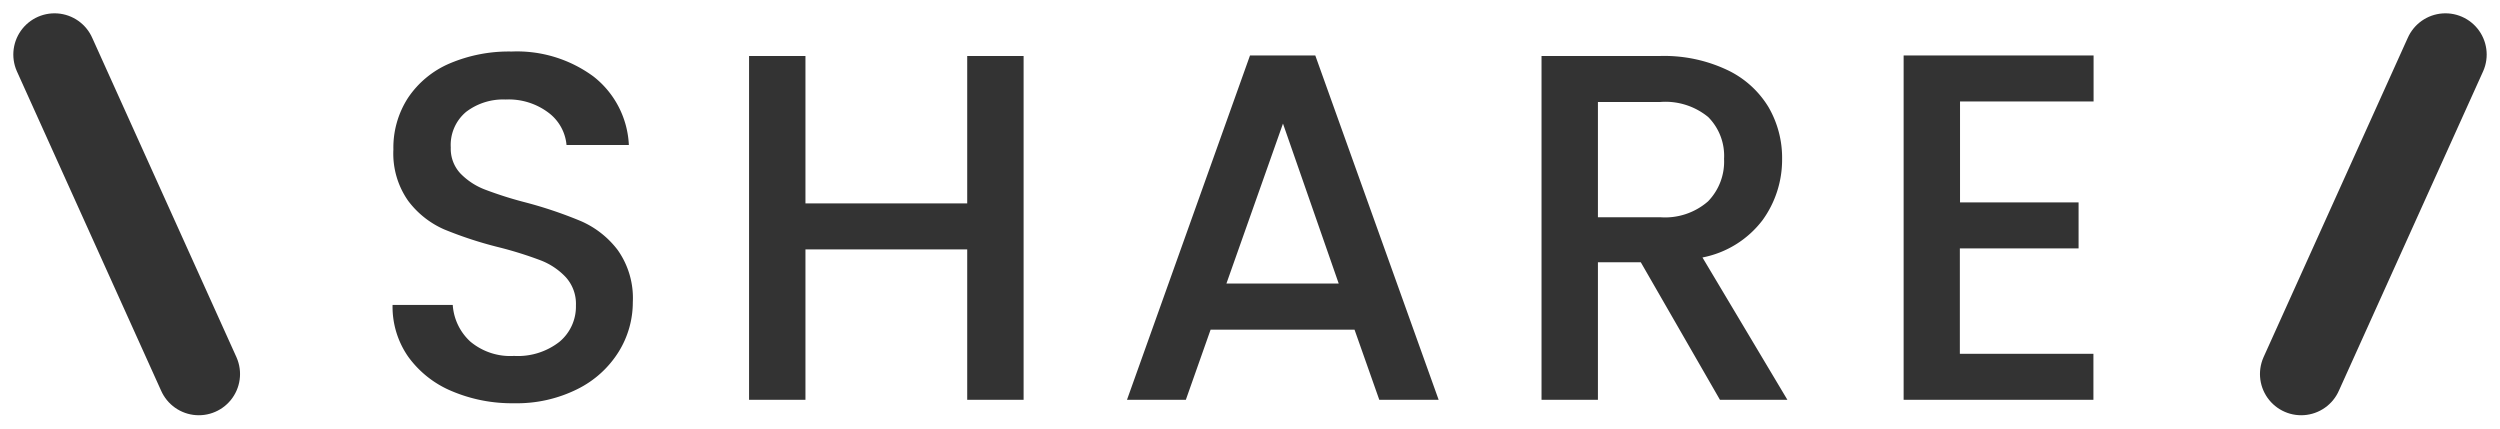
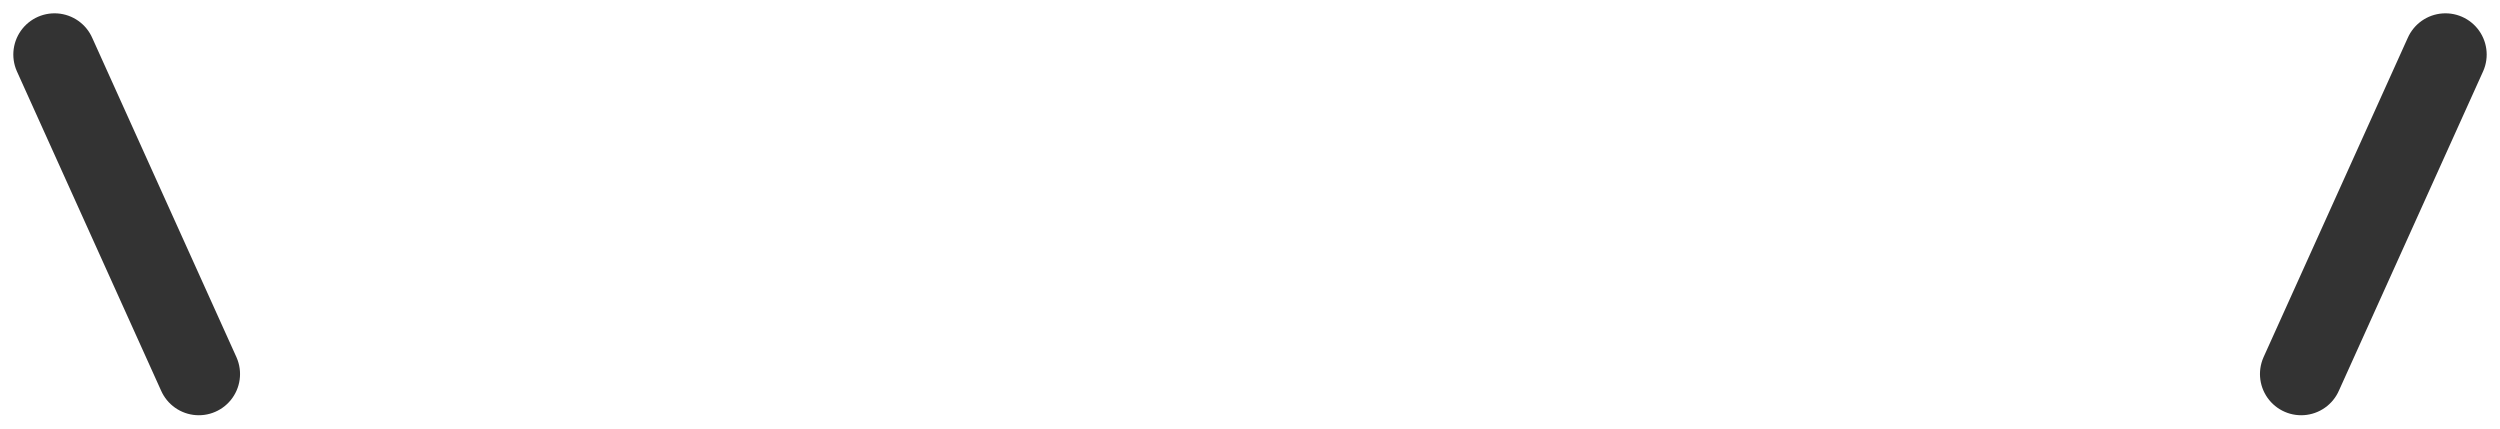
<svg xmlns="http://www.w3.org/2000/svg" width="60.646" height="10.396" viewBox="0 0 60.646 10.396">
  <g id="グループ_1035" data-name="グループ 1035" transform="translate(-1271.177 -167.302)">
-     <path id="パス_4792" data-name="パス 4792" d="M3.648.084A3.735,3.735,0,0,1,2.136-.21,2.481,2.481,0,0,1,1.08-1.044,2.118,2.118,0,0,1,.7-2.3H2.16a1.322,1.322,0,0,0,.426.888,1.51,1.51,0,0,0,1.062.348,1.636,1.636,0,0,0,1.1-.342,1.112,1.112,0,0,0,.4-.882A.963.963,0,0,0,4.9-2.976a1.646,1.646,0,0,0-.612-.408A9.229,9.229,0,0,0,3.276-3.7,9.5,9.5,0,0,1,1.95-4.134a2.191,2.191,0,0,1-.87-.69A1.994,1.994,0,0,1,.72-6.072a2.218,2.218,0,0,1,.36-1.26A2.3,2.3,0,0,1,2.088-8.16a3.663,3.663,0,0,1,1.5-.288,3.126,3.126,0,0,1,1.986.606A2.236,2.236,0,0,1,6.432-6.18H4.92a1.1,1.1,0,0,0-.432-.78,1.6,1.6,0,0,0-1.044-.324,1.481,1.481,0,0,0-.96.3,1.045,1.045,0,0,0-.372.864.877.877,0,0,0,.234.63,1.652,1.652,0,0,0,.594.39,9.221,9.221,0,0,0,.984.312,10.273,10.273,0,0,1,1.35.456,2.247,2.247,0,0,1,.888.7,2.018,2.018,0,0,1,.366,1.266,2.276,2.276,0,0,1-.342,1.2,2.467,2.467,0,0,1-1,.906A3.284,3.284,0,0,1,3.648.084ZM16.008-8.34V0H14.64V-3.648H10.716V0H9.348V-8.34h1.368v3.576H14.64V-8.34ZM24.036-1.7H20.544l-.6,1.7H18.516L21.5-8.352h1.584L26.076,0h-1.44ZM23.652-2.82,22.3-6.7,20.928-2.82ZM32.9,0l-1.92-3.336H29.94V0H28.572V-8.34h2.88A3.581,3.581,0,0,1,33.078-8a2.331,2.331,0,0,1,1,.9,2.449,2.449,0,0,1,.33,1.26,2.5,2.5,0,0,1-.474,1.482,2.406,2.406,0,0,1-1.458.906L34.536,0ZM29.94-4.428h1.512a1.586,1.586,0,0,0,1.158-.384A1.383,1.383,0,0,0,33-5.844a1.334,1.334,0,0,0-.384-1.014,1.632,1.632,0,0,0-1.164-.366H29.94Zm8.784-2.808v2.448H41.6v1.116h-2.88v2.556h3.24V0H37.356V-8.352h4.608v1.116Z" transform="translate(1280 177)" fill="#333" />
    <line id="線_36" data-name="線 36" x1="3.5" y2="7.75" transform="translate(1327 168.625)" fill="none" stroke="#333" stroke-linecap="round" stroke-width="2" />
    <line id="線_37" data-name="線 37" x2="3.5" y2="7.75" transform="translate(1272.5 168.625)" fill="none" stroke="#333" stroke-linecap="round" stroke-width="2" />
  </g>
</svg>